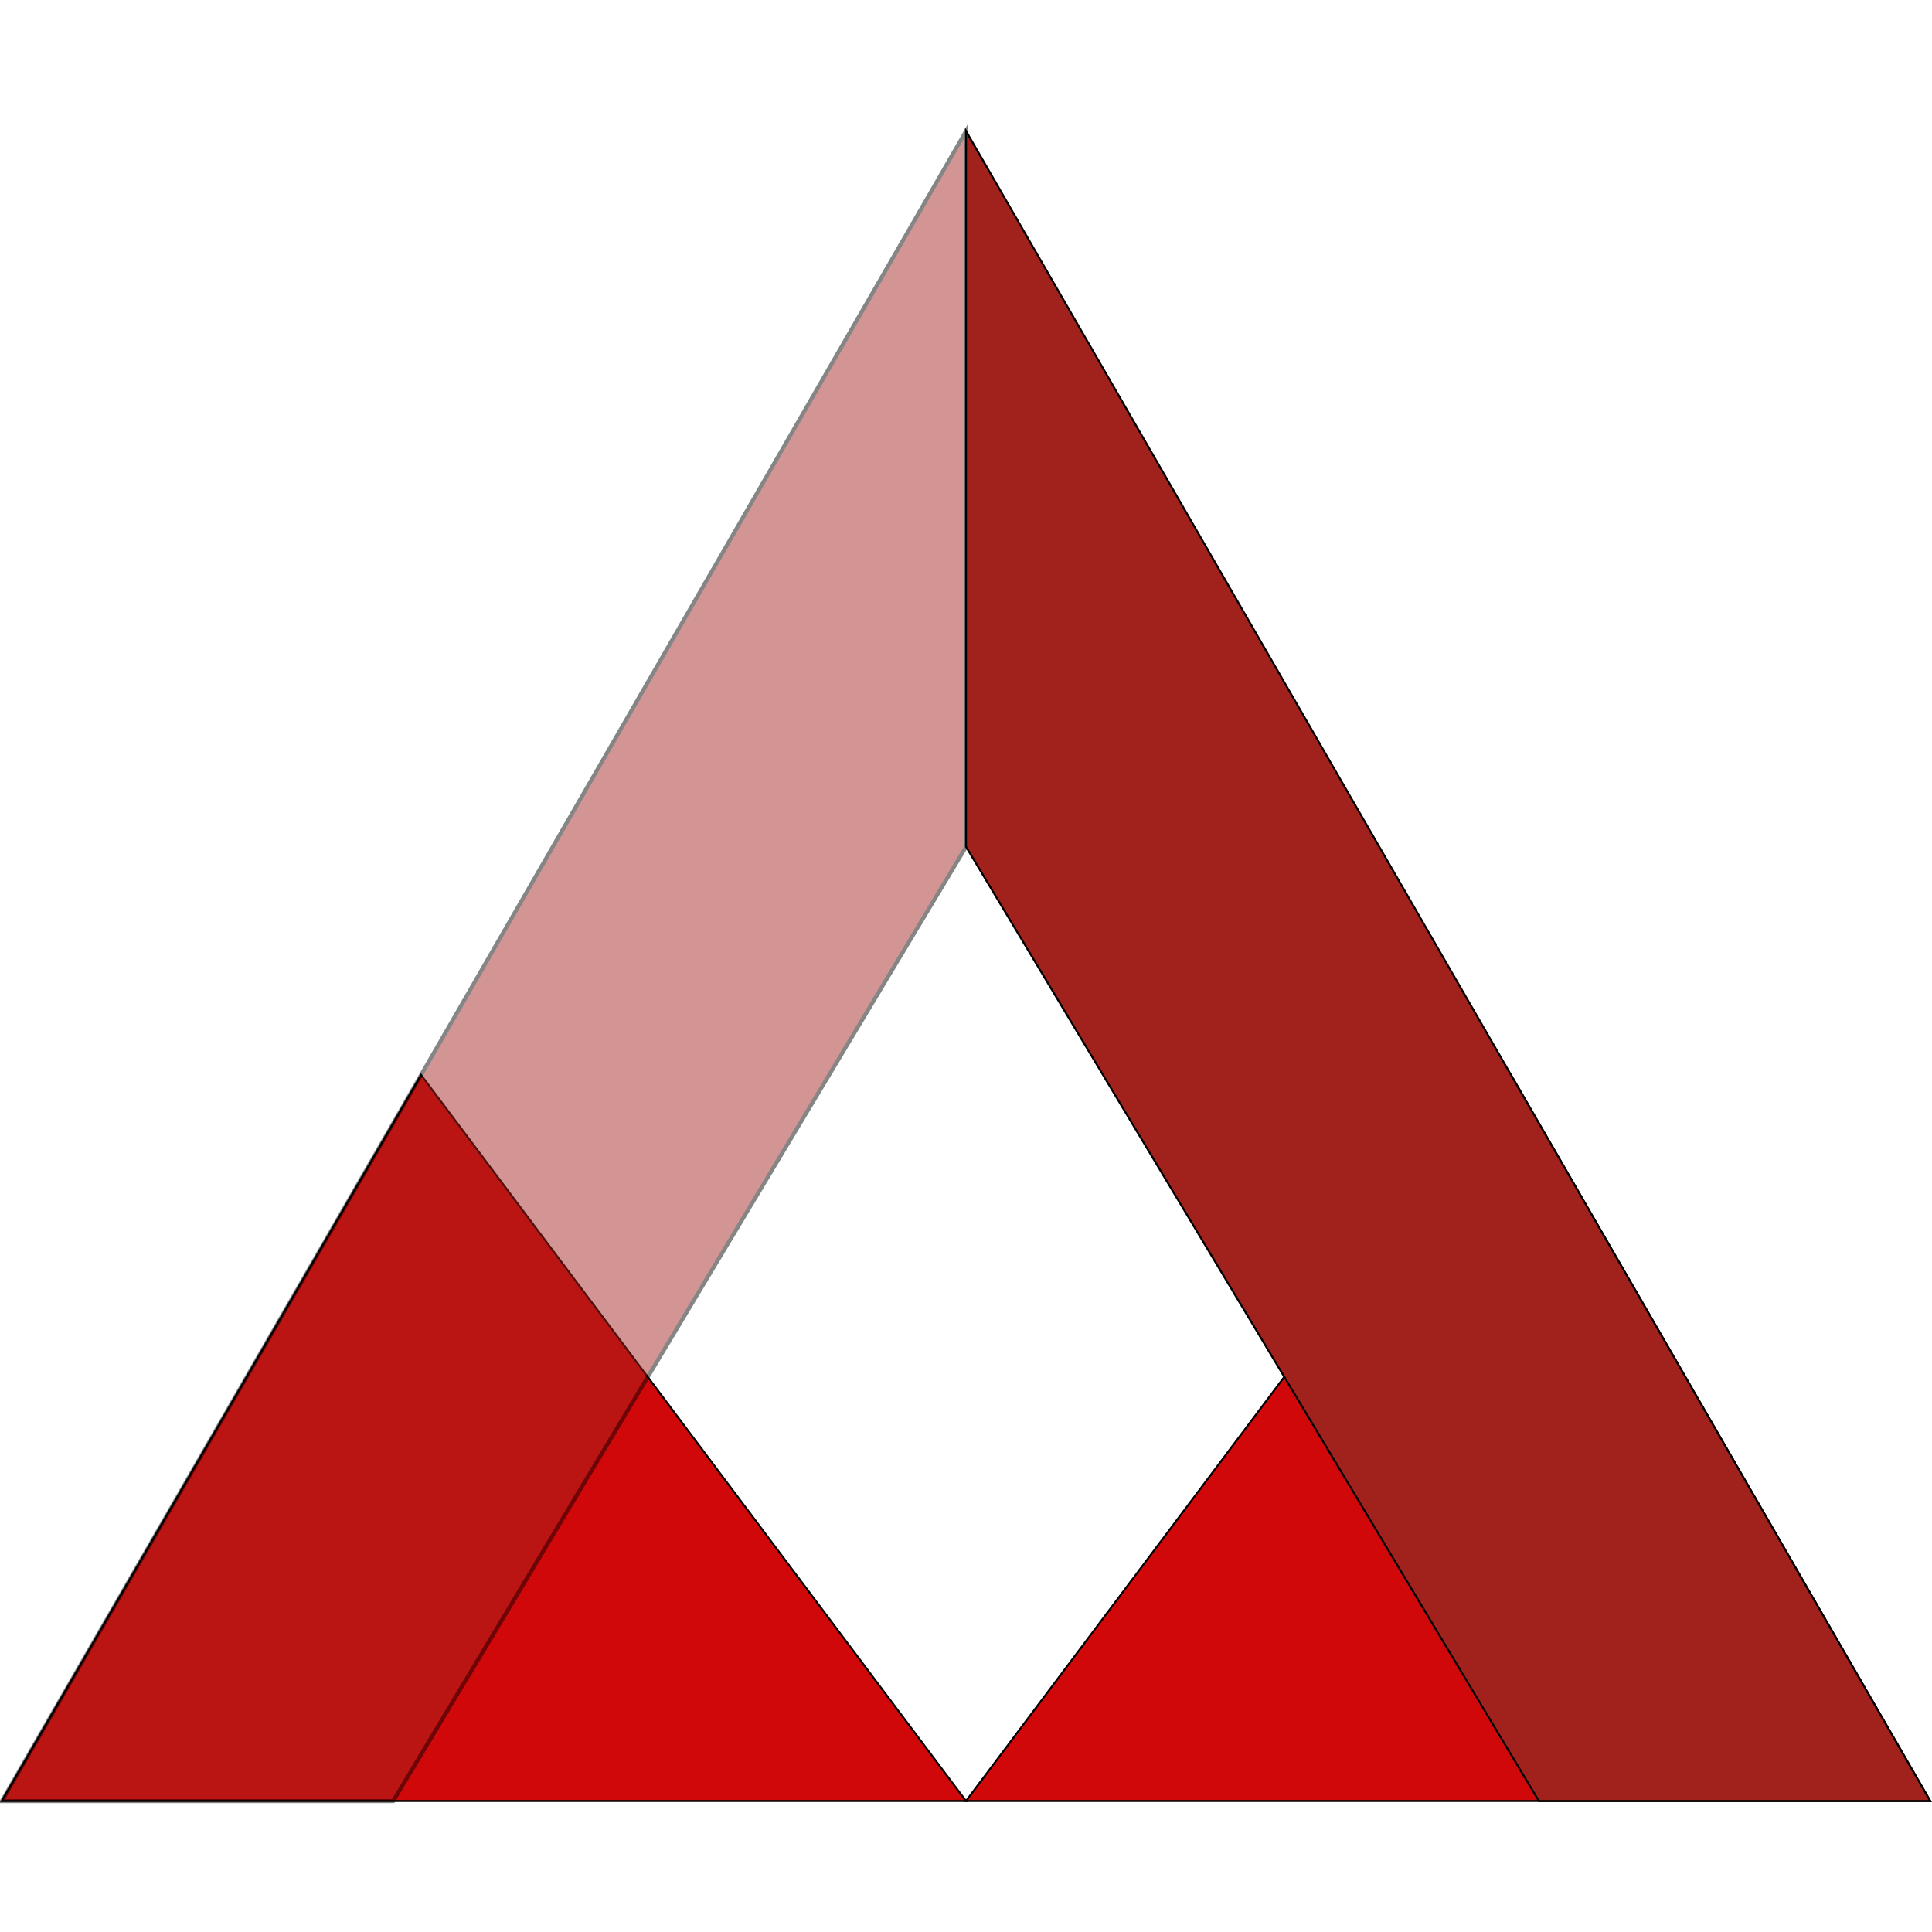
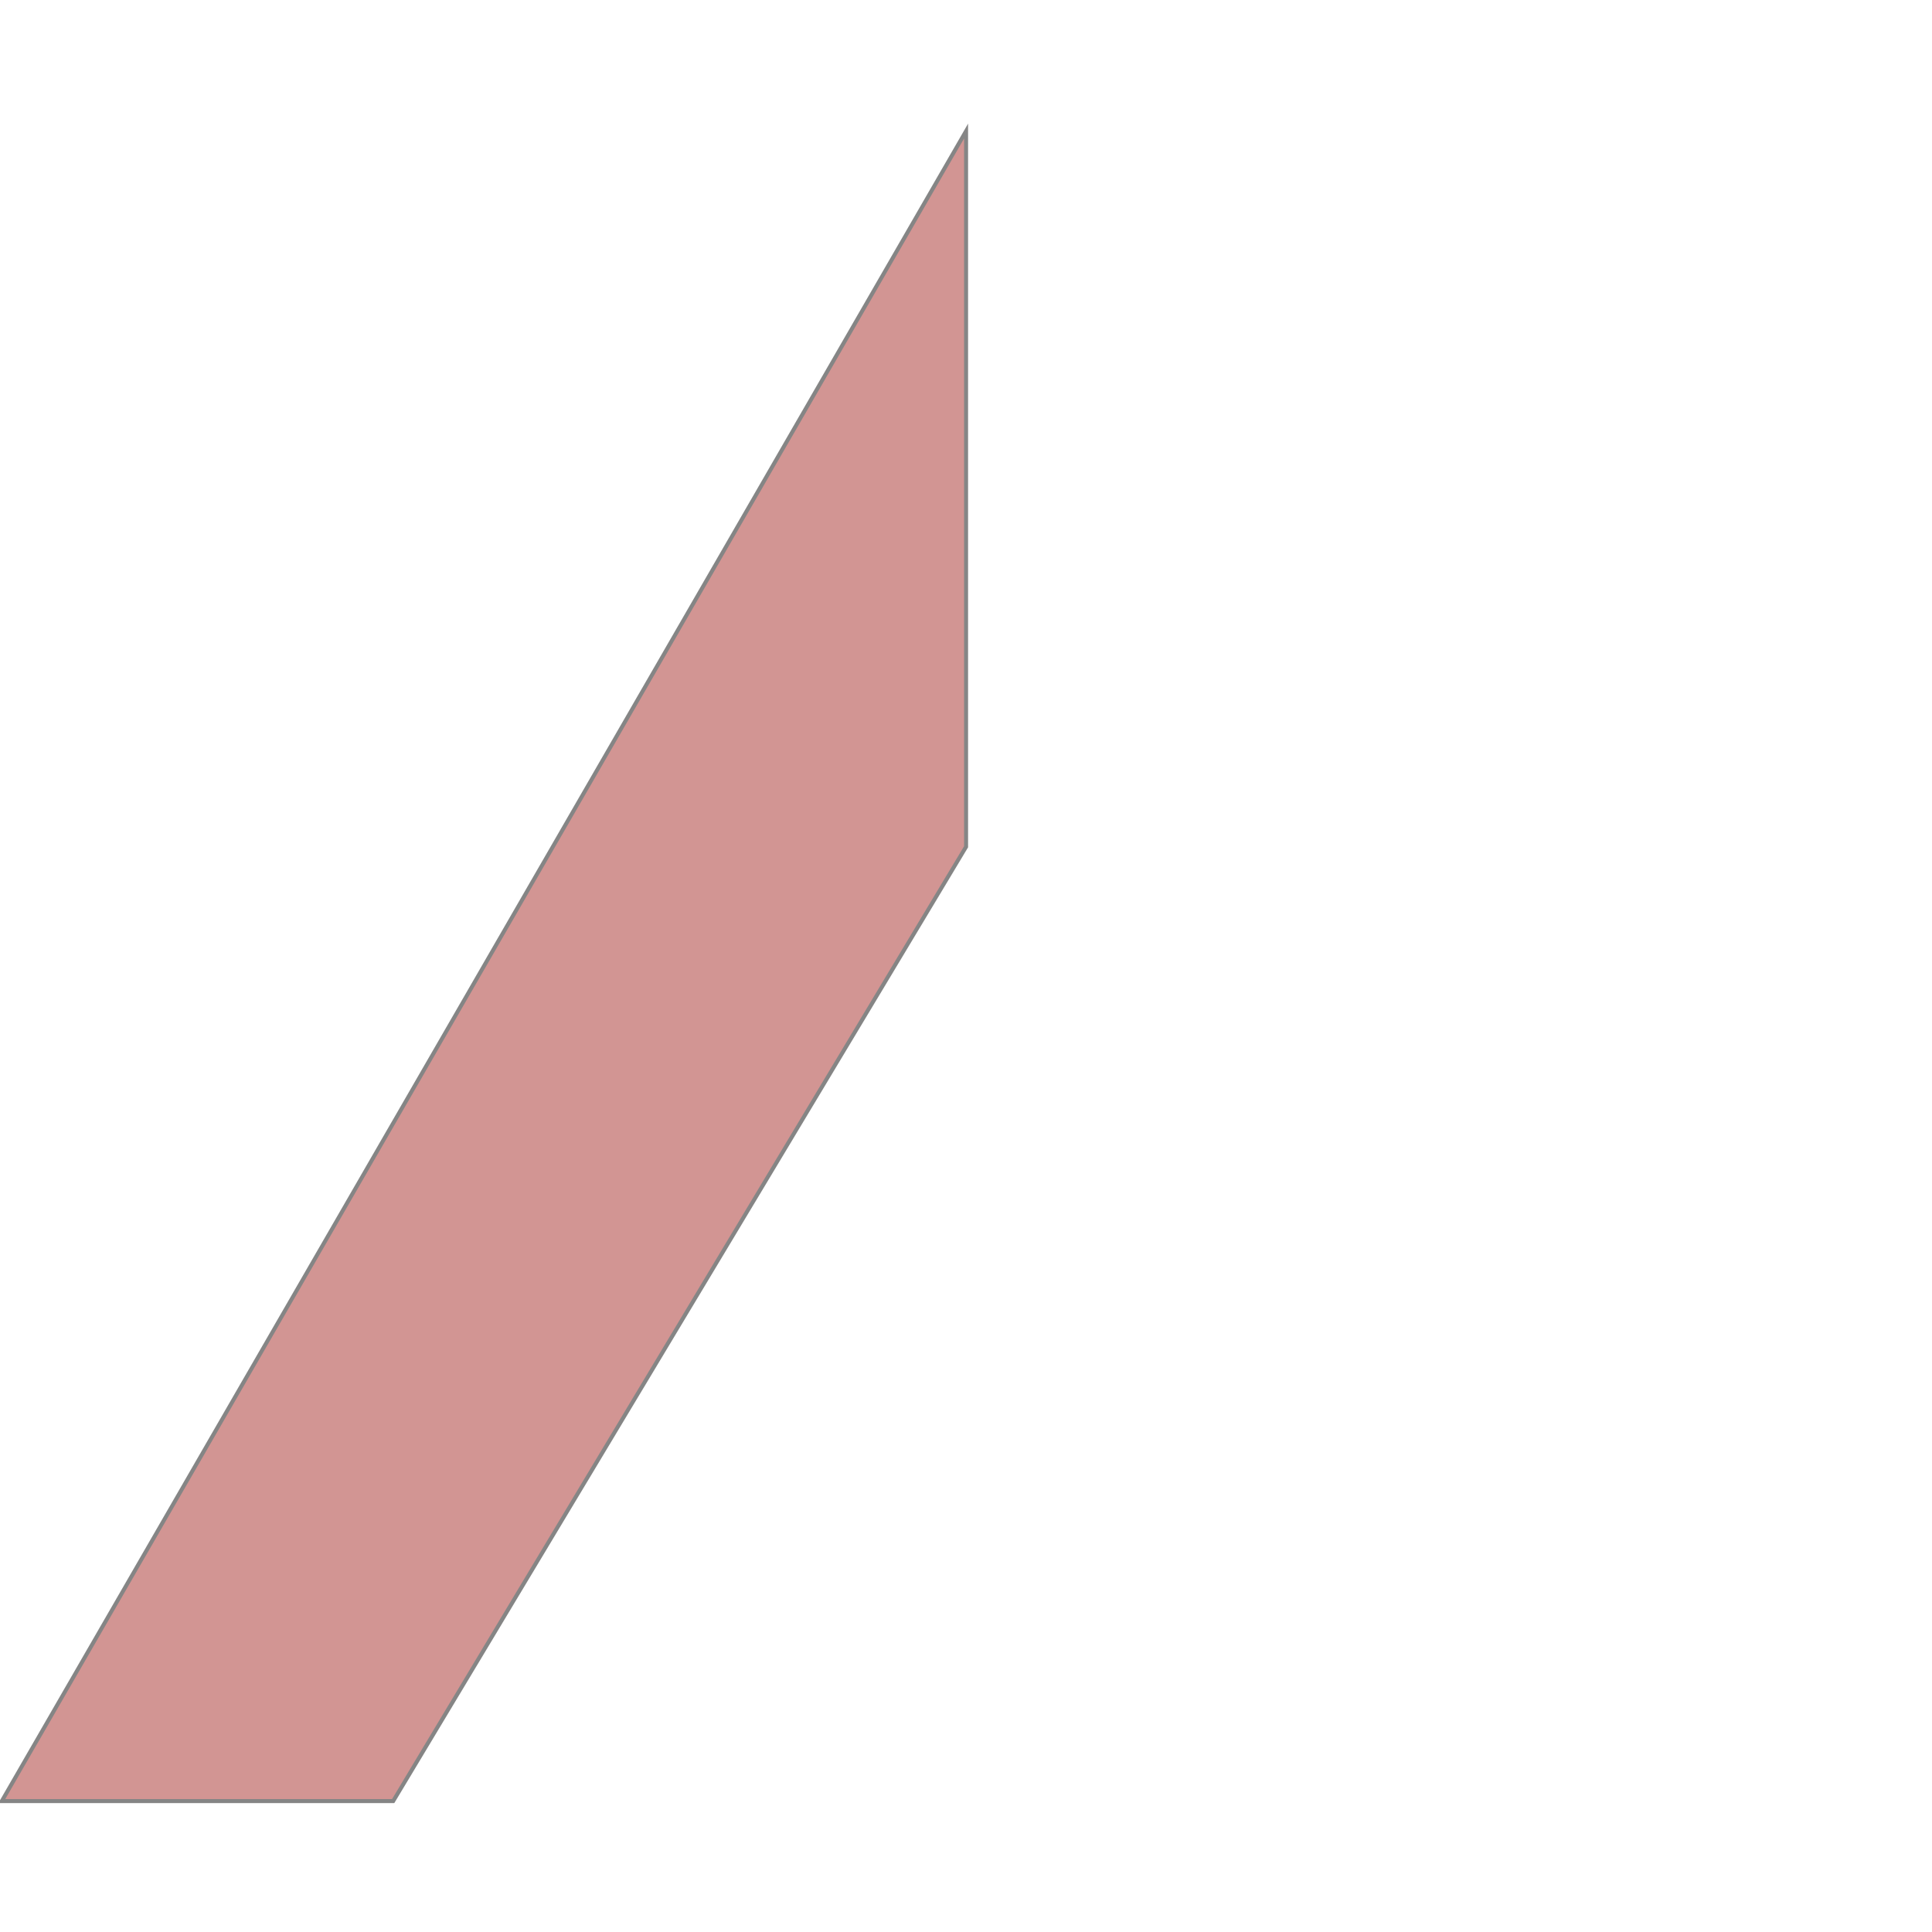
<svg xmlns="http://www.w3.org/2000/svg" width="1000" height="1000">
  <g>
    <title>Layer 1</title>
    <g stroke="null" id="svg_7">
-       <path stroke="null" id="svg_2" d="m999.091,932.188l-499.091,0l282.068,-375.815l217.023,375.815z" fill="#d10809" />
-       <path stroke="null" id="svg_3" d="m0.909,932.188l499.091,0l-282.068,-375.815l-217.023,375.815z" fill="#d10809" />
      <g stroke="null" id="svg_4" transform="matrix(2.065 0 0 2.065 -577.82 -451.561)" opacity="0.48">
        <path stroke="null" id="svg_5" d="m280.267,670.122l98.1,0l143.6,-239.2l0,-179.4l-241.7,418.6z" fill="#a1221d" />
      </g>
-       <path stroke="null" id="svg_6" d="m999.091,932.188l-202.569,0l-296.522,-493.929l0,-370.446l499.091,864.375z" fill="#a1221d" />
    </g>
  </g>
</svg>